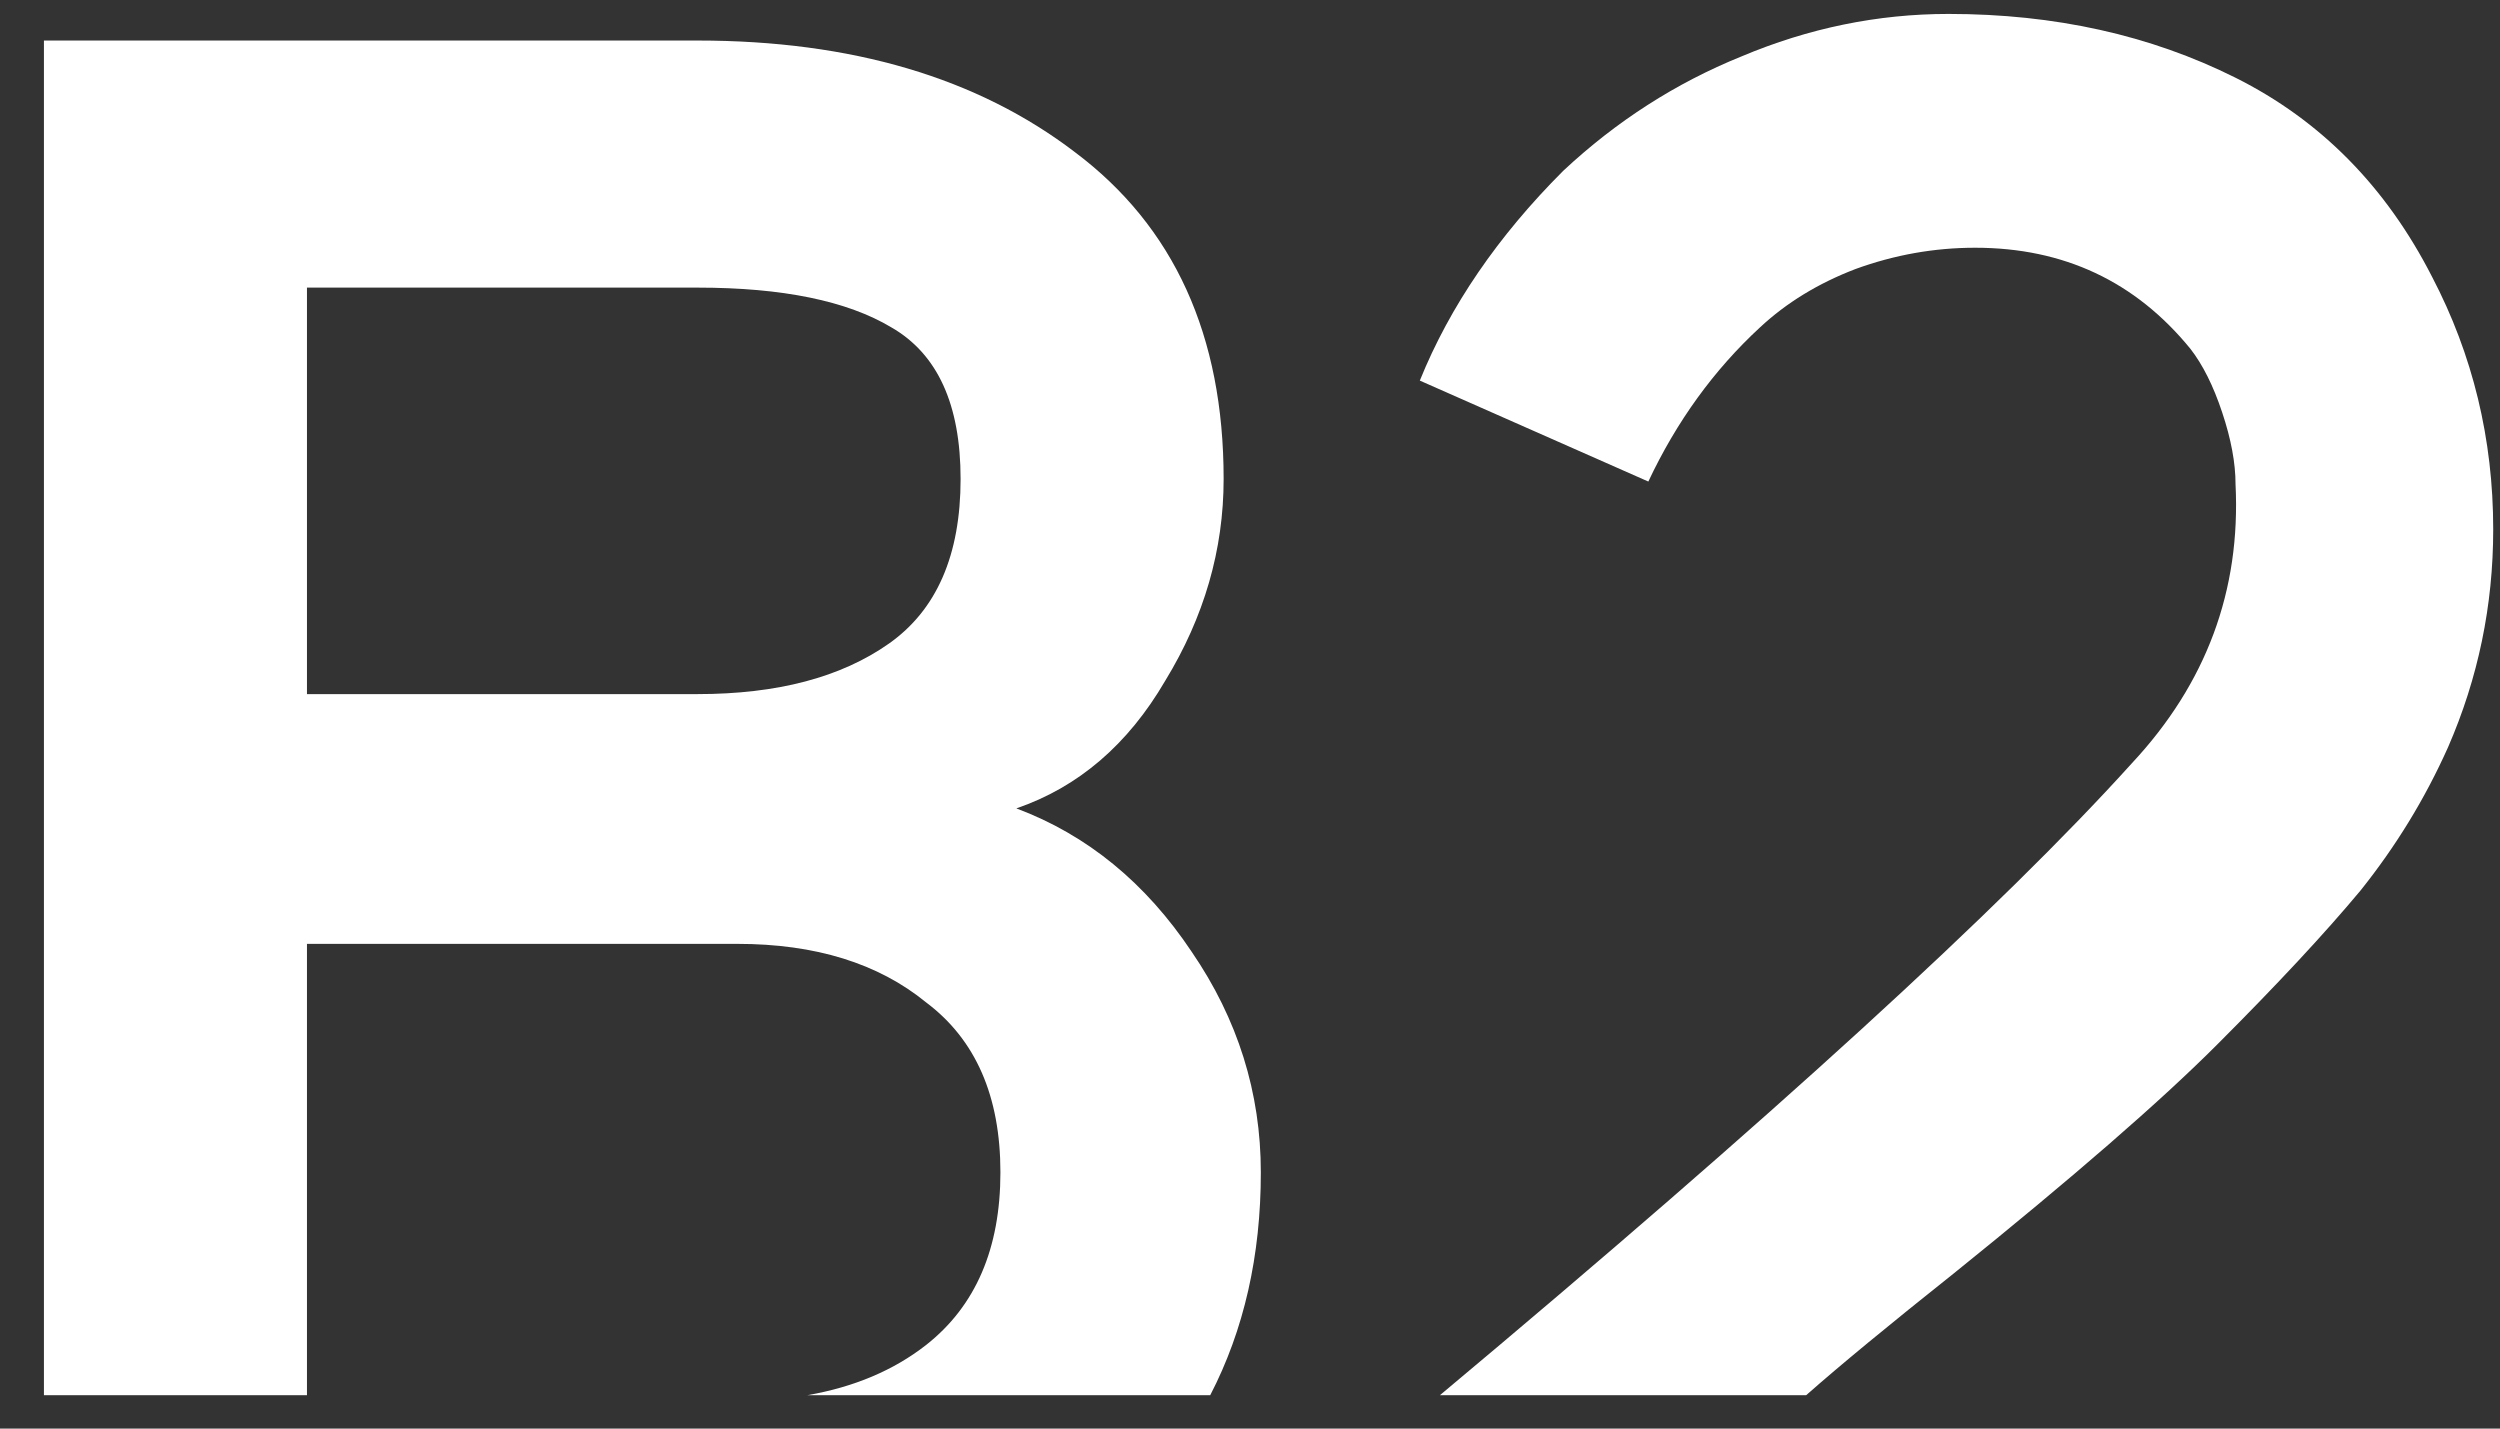
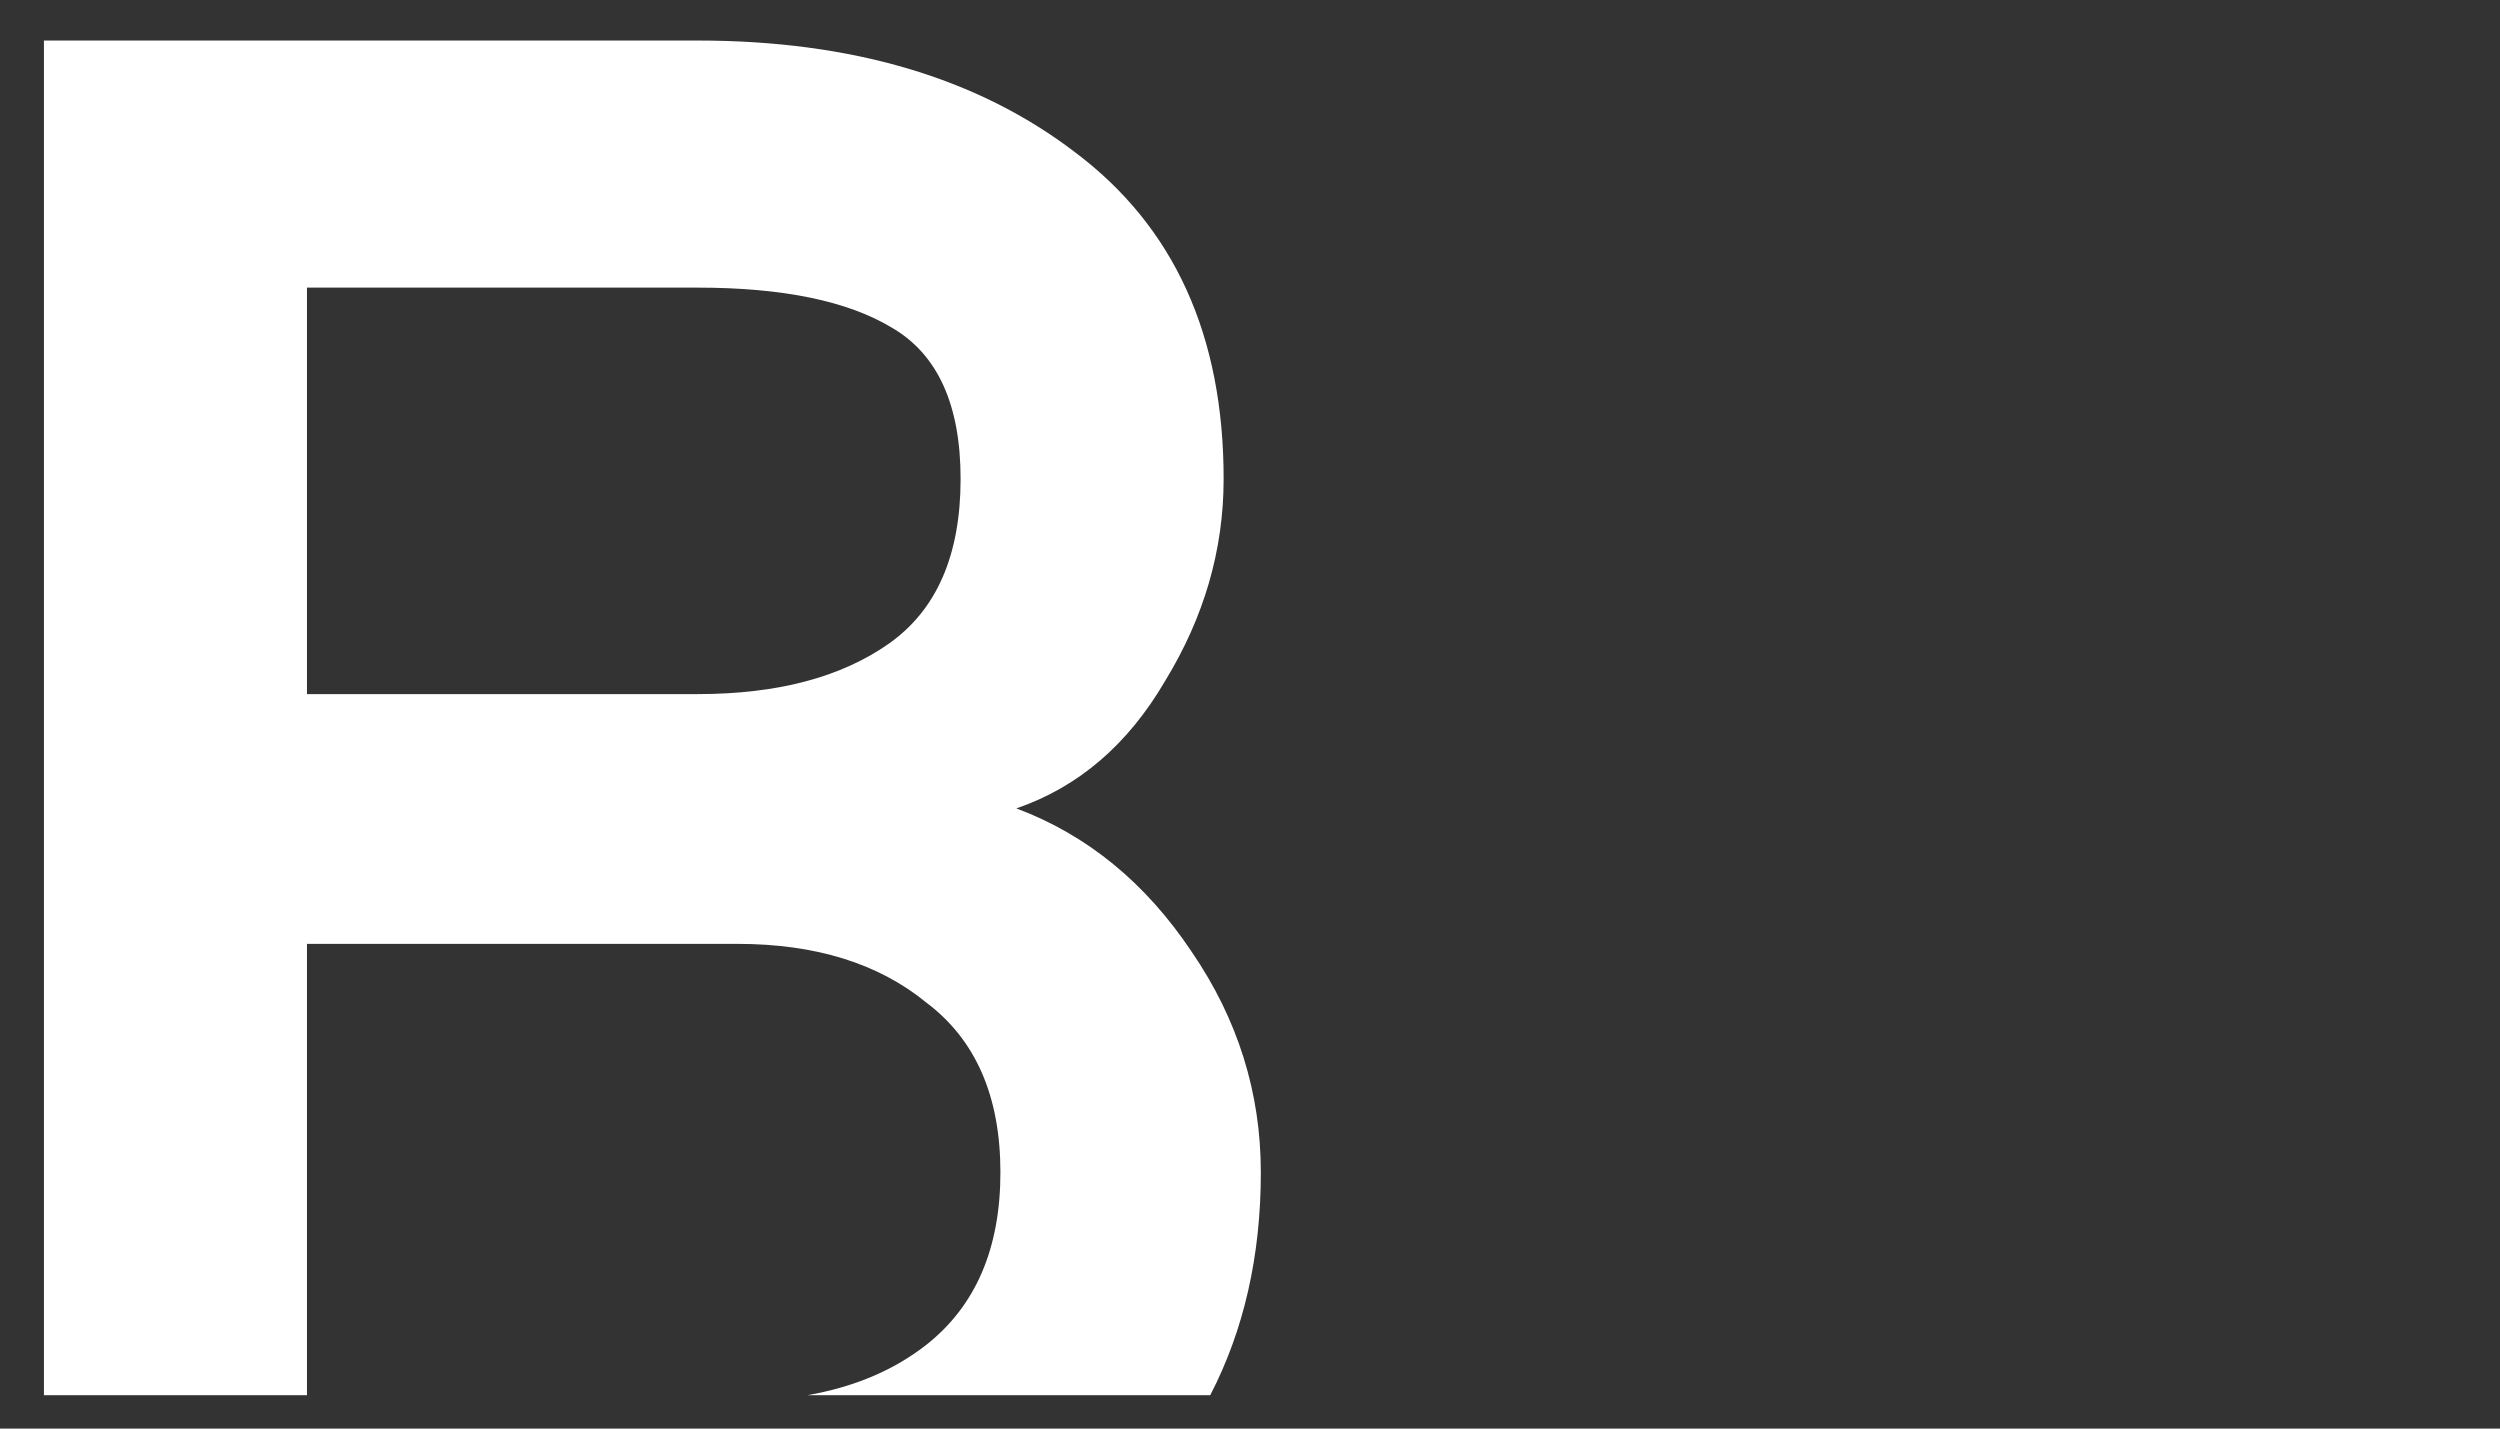
<svg xmlns="http://www.w3.org/2000/svg" width="42" height="24" viewBox="0 0 42 24" fill="none">
  <rect x="0" y="0" width="42" height="24" fill="#333333" stroke="none" />
-   <path d="M23.853 6.394C24.359 5.144 25.163 3.969 26.264 2.868C27.156 2.035 28.153 1.395 29.254 0.949C30.385 0.472 31.546 0.234 32.736 0.234C34.521 0.234 36.128 0.591 37.557 1.306C38.985 2.02 40.086 3.136 40.86 4.653C41.544 5.963 41.886 7.376 41.886 8.894C41.886 10.173 41.633 11.393 41.127 12.554C40.741 13.417 40.25 14.22 39.654 14.964C39.059 15.678 38.256 16.541 37.244 17.553C36.292 18.506 34.819 19.785 32.825 21.392C31.736 22.258 30.909 22.94 30.344 23.439H24.191C29.754 18.785 33.629 15.245 35.816 12.822C37.066 11.483 37.646 9.92 37.557 8.135C37.557 7.778 37.482 7.376 37.333 6.93C37.185 6.483 37.006 6.126 36.798 5.859C35.875 4.728 34.67 4.162 33.182 4.162C32.498 4.162 31.828 4.281 31.174 4.519C30.549 4.758 30.013 5.085 29.567 5.501C28.793 6.216 28.168 7.079 27.692 8.09L23.853 6.394Z" fill="white" />
  <path fill-rule="evenodd" clip-rule="evenodd" d="M20.332 23.439C20.899 22.344 21.182 21.096 21.182 19.696C21.182 18.357 20.795 17.122 20.021 15.991C19.247 14.831 18.265 14.027 17.075 13.581C18.117 13.223 18.95 12.509 19.575 11.438C20.23 10.367 20.557 9.236 20.557 8.046C20.557 5.635 19.724 3.805 18.057 2.555C16.421 1.306 14.308 0.681 11.719 0.681H0.738V23.439H5.157V15.857H12.388C13.698 15.857 14.754 16.184 15.557 16.839C16.391 17.464 16.807 18.416 16.807 19.696C16.807 20.975 16.391 21.942 15.557 22.597C15.011 23.023 14.346 23.303 13.565 23.439H20.332ZM16.138 8.046C16.138 6.796 15.751 5.948 14.977 5.501C14.233 5.055 13.147 4.832 11.719 4.832H5.157V11.661H11.719C13.058 11.661 14.129 11.379 14.933 10.813C15.736 10.248 16.138 9.325 16.138 8.046Z" fill="white" />
</svg>